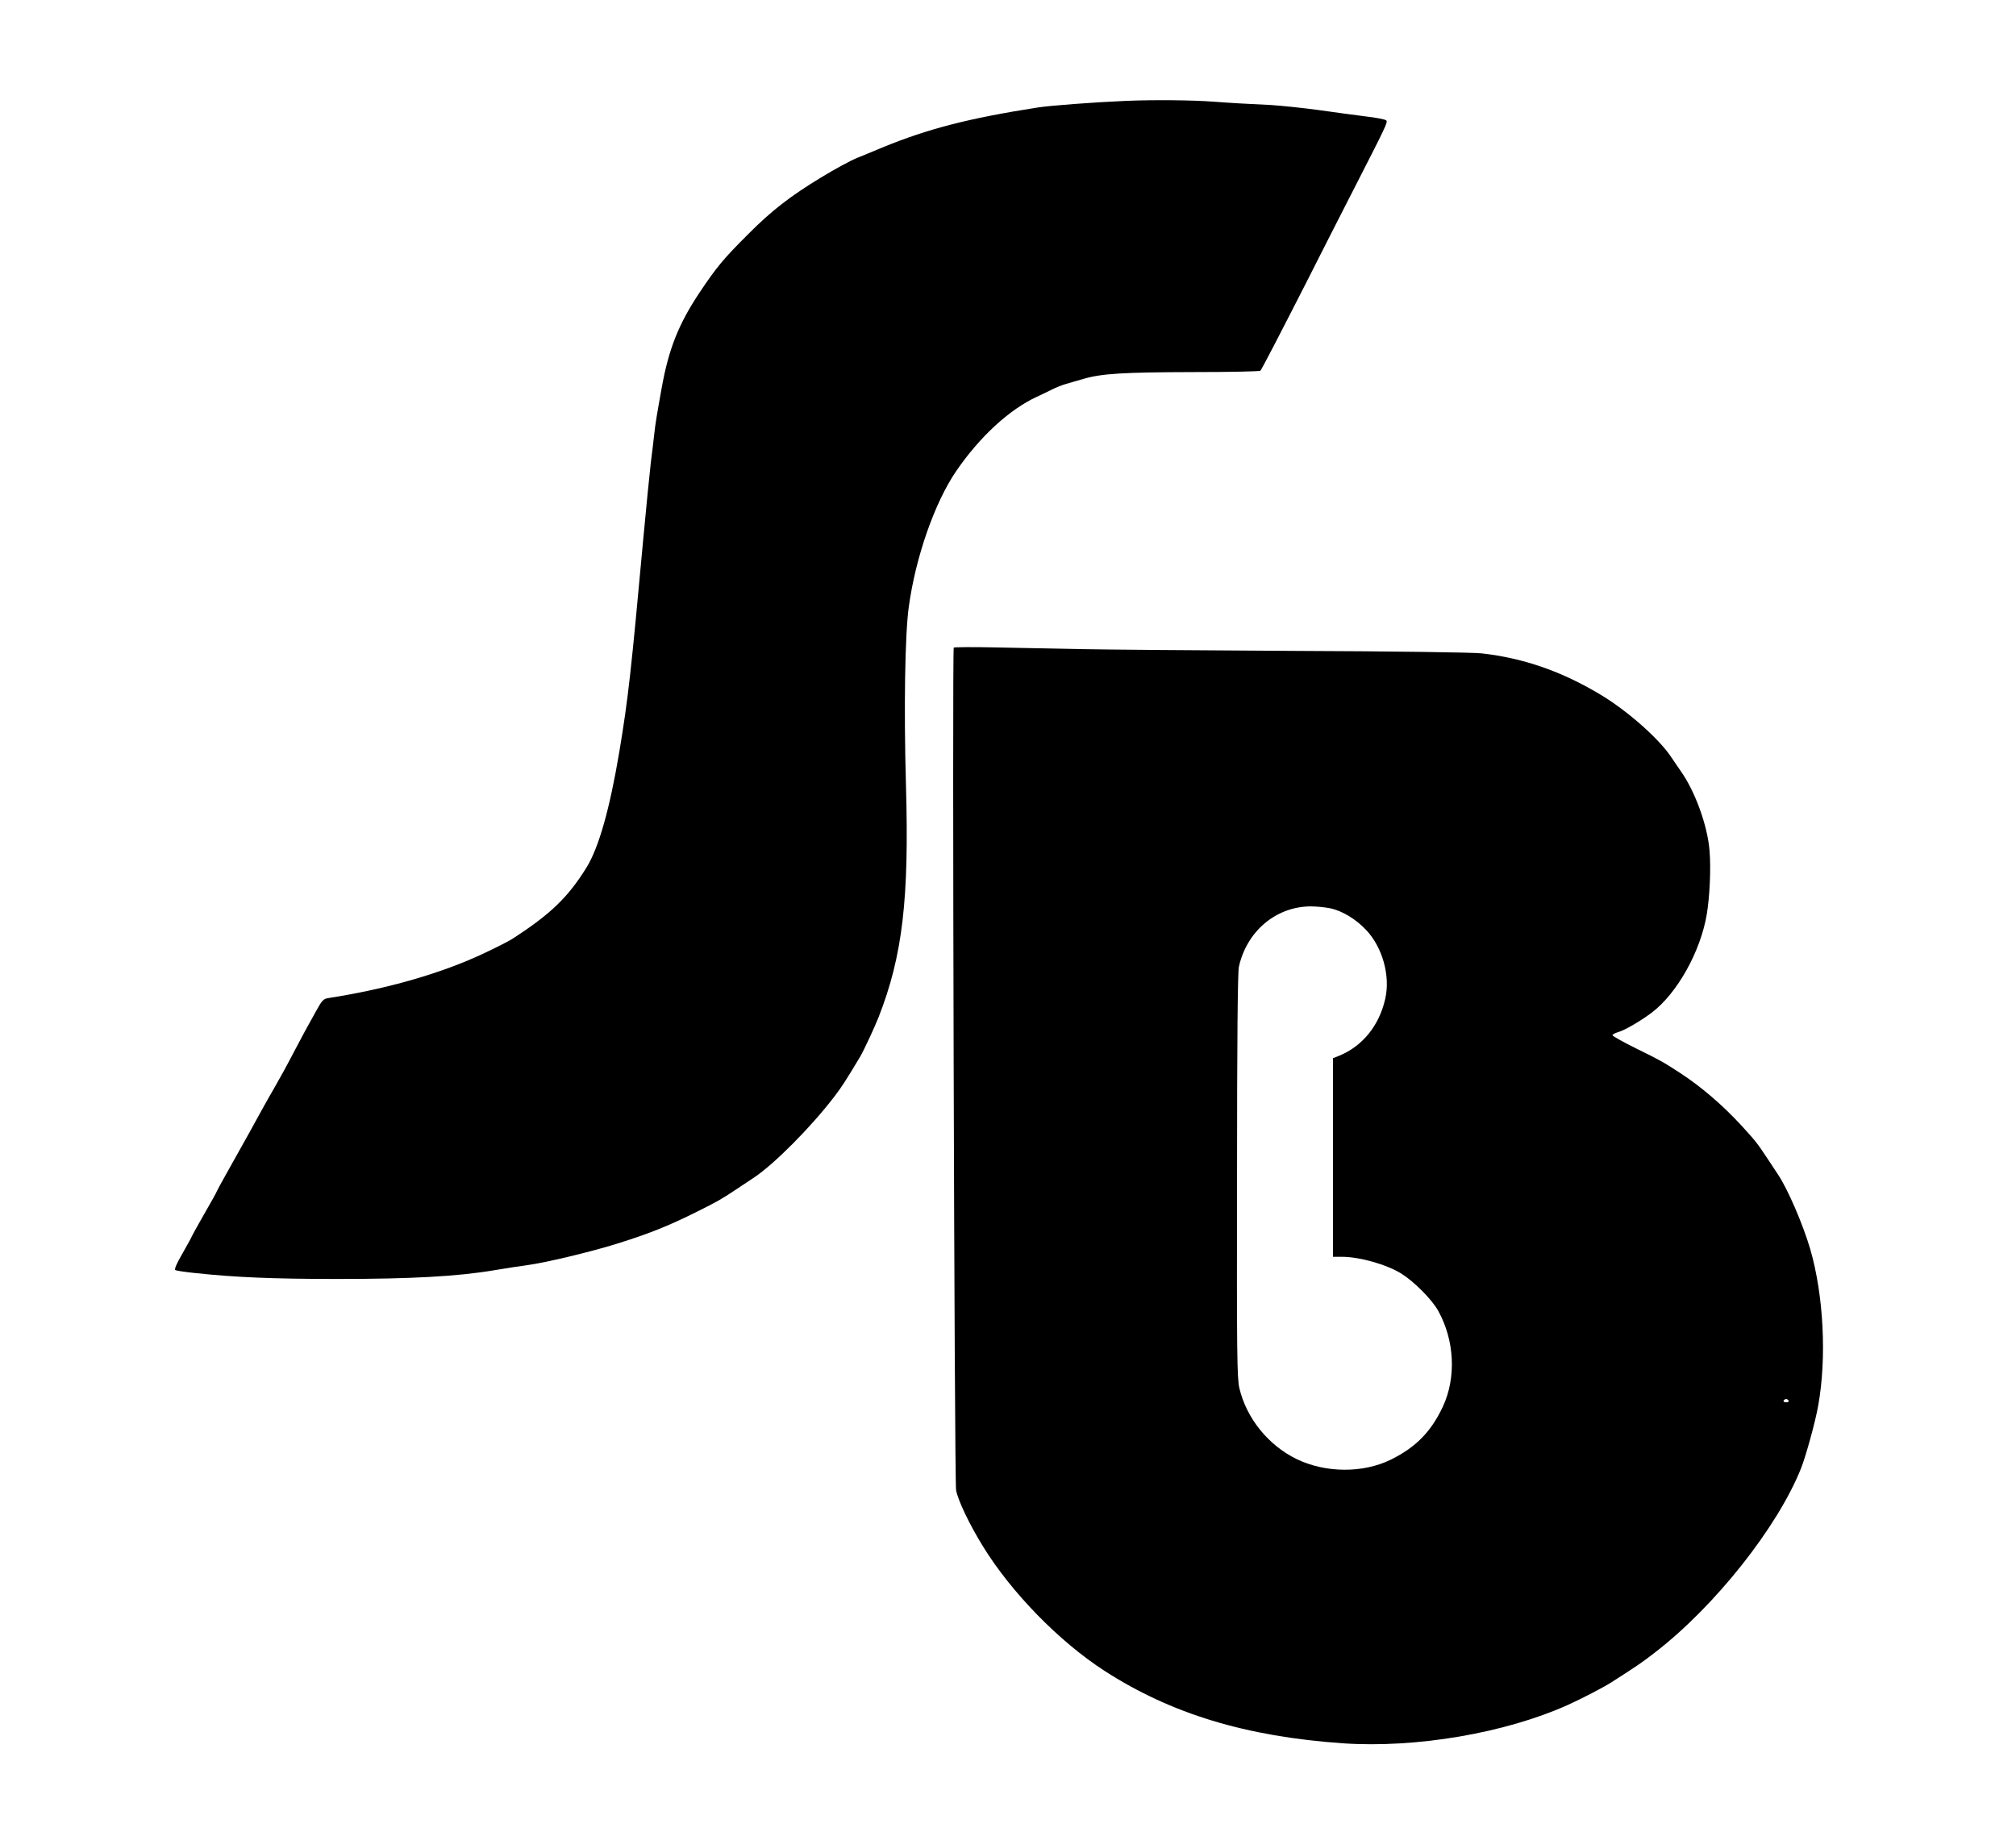
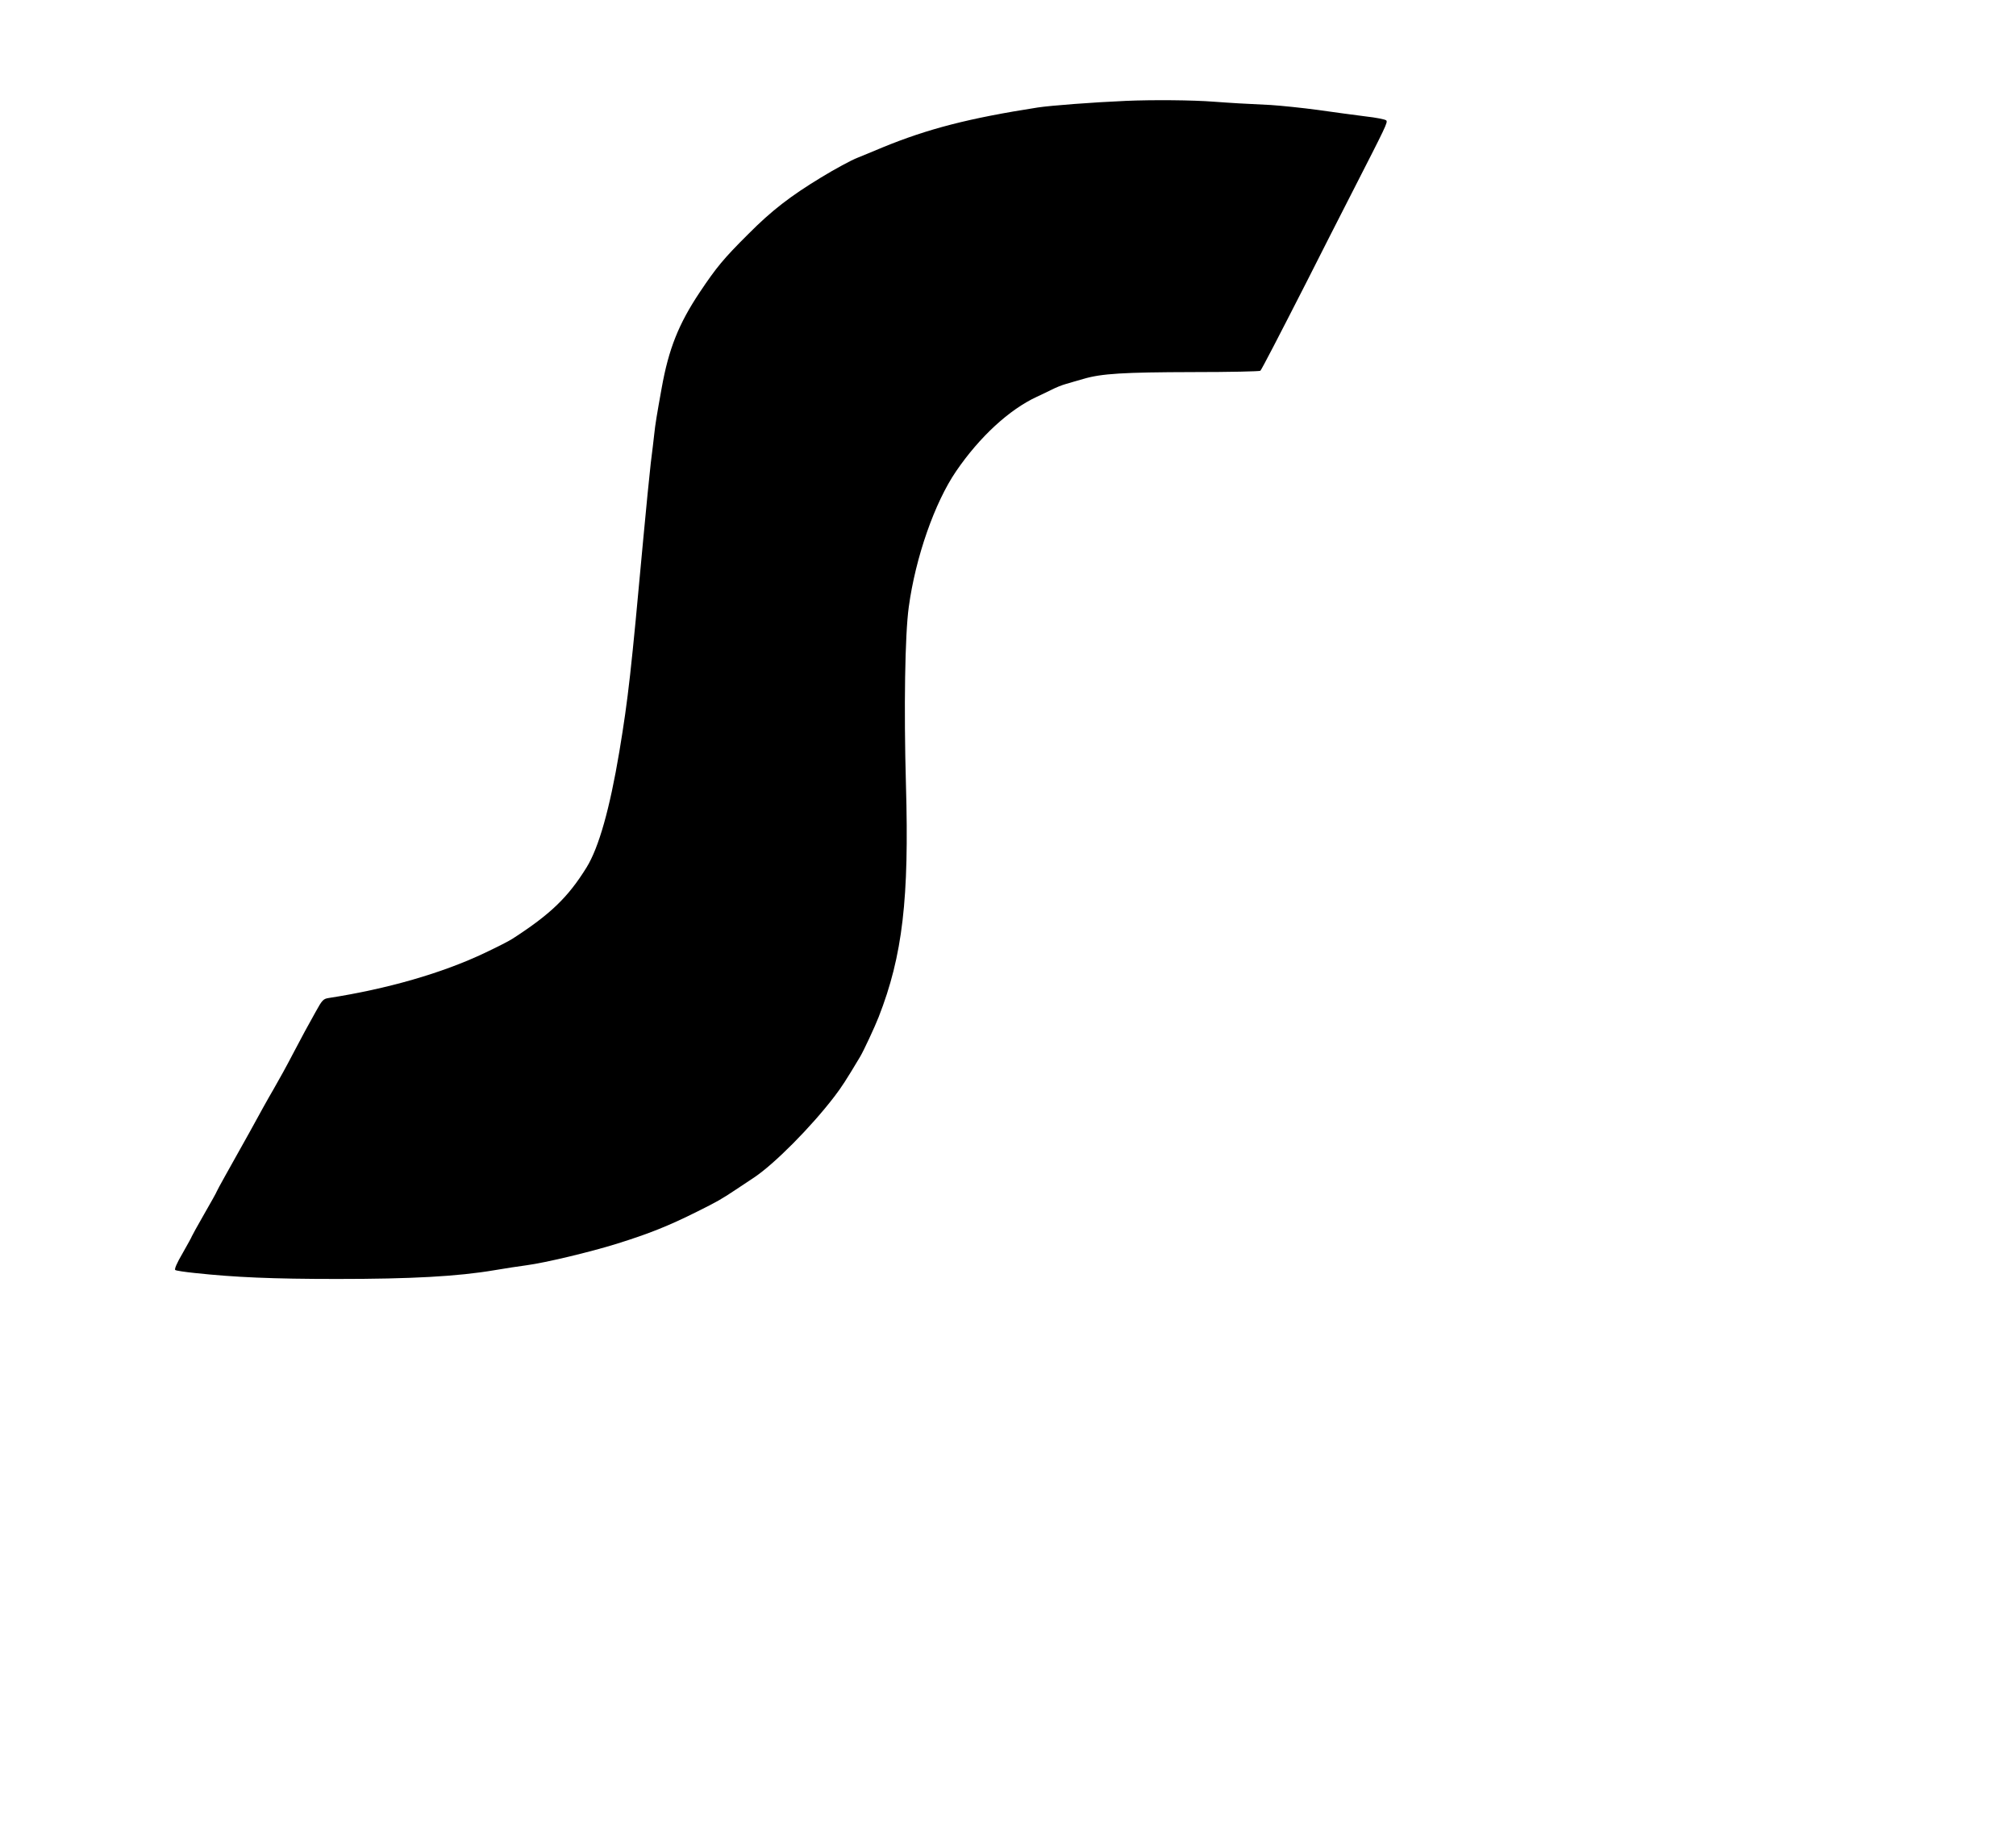
<svg xmlns="http://www.w3.org/2000/svg" version="1.0" width="1219pt" height="1108pt" viewBox="0 0 1219 1108" preserveAspectRatio="xMidYMid meet">
  <g transform="translate(0,1108) scale(0.1,-0.1)" fill="#000000" stroke="none">
    <path d="M6808 10470 c-205 -9 -453 -28 -533 -40 -417 -65 -665 -129 -940 -242 -66 -28 -133 -55 -150 -62 -33 -12 -140 -70 -220 -119 -186 -113 -299 -200 -440 -342 -150 -149 -194 -203 -293 -351 -129 -193 -189 -345 -231 -580 -29 -161 -39 -220 -45 -279 -3 -27 -12 -106 -21 -175 -8 -69 -28 -273 -45 -455 -74 -808 -91 -965 -145 -1290 -58 -346 -124 -580 -198 -700 -112 -181 -218 -283 -447 -431 -19 -13 -96 -52 -170 -87 -257 -122 -588 -217 -942 -272 -33 -5 -40 -12 -79 -83 -60 -108 -68 -122 -139 -257 -34 -66 -86 -160 -115 -210 -29 -49 -94 -166 -145 -260 -52 -93 -118 -212 -147 -263 -29 -52 -53 -96 -53 -98 0 -3 -34 -64 -75 -135 -41 -72 -75 -133 -75 -135 0 -3 -25 -48 -55 -101 -36 -61 -52 -99 -45 -103 6 -4 59 -12 118 -18 242 -26 468 -36 862 -36 444 0 726 15 950 53 63 11 151 24 195 30 112 15 381 79 545 130 195 61 313 108 485 194 119 59 152 78 234 133 41 27 90 60 110 73 122 81 345 305 487 491 42 55 69 96 155 240 22 37 89 181 112 240 145 371 185 715 165 1405 -13 463 -6 908 17 1074 41 302 157 632 286 821 142 208 321 373 489 451 25 11 65 31 90 43 25 13 63 28 85 34 22 6 70 21 107 31 109 32 239 40 663 41 220 0 402 4 406 8 9 10 106 197 282 542 79 157 202 398 272 535 206 403 218 426 207 437 -6 6 -61 17 -124 24 -62 8 -192 25 -288 39 -96 13 -224 26 -285 30 -60 3 -148 8 -195 10 -47 3 -114 7 -150 10 -129 10 -368 12 -532 5z" />
-     <path d="M5767 7164 c-10 -10 4 -5033 14 -5094 10 -60 80 -207 162 -340 172 -280 462 -577 736 -754 403 -260 855 -397 1442 -438 443 -30 981 62 1359 232 88 40 208 102 262 136 155 99 192 124 267 183 363 280 742 760 882 1114 29 74 86 280 103 377 52 289 33 666 -48 946 -45 153 -138 368 -196 453 -9 14 -39 59 -66 100 -59 89 -70 103 -159 200 -110 119 -239 230 -365 312 -101 66 -124 79 -267 149 -79 39 -143 75 -143 80 0 5 16 13 35 19 38 10 137 68 203 118 153 116 294 368 332 593 18 107 26 278 17 385 -12 152 -87 360 -176 485 -17 25 -43 62 -56 82 -73 110 -261 277 -425 376 -234 141 -465 222 -720 251 -47 6 -549 13 -1135 15 -577 3 -1164 8 -1302 11 -139 3 -365 7 -501 10 -137 3 -251 2 -255 -1z m2279 -1577 c69 -15 153 -65 214 -130 99 -104 148 -278 116 -417 -36 -161 -137 -286 -278 -344 l-38 -15 0 -600 0 -601 54 0 c108 0 272 -47 360 -102 78 -49 184 -156 222 -224 99 -178 111 -404 28 -581 -71 -151 -163 -245 -313 -319 -168 -83 -394 -82 -569 2 -172 83 -305 247 -348 430 -14 62 -16 200 -14 1283 0 829 4 1229 11 1264 47 215 224 365 434 366 33 0 87 -5 121 -12z m2769 -2977 c3 -5 -3 -10 -15 -10 -12 0 -18 5 -15 10 3 6 10 10 15 10 5 0 12 -4 15 -10z" />
  </g>
</svg>